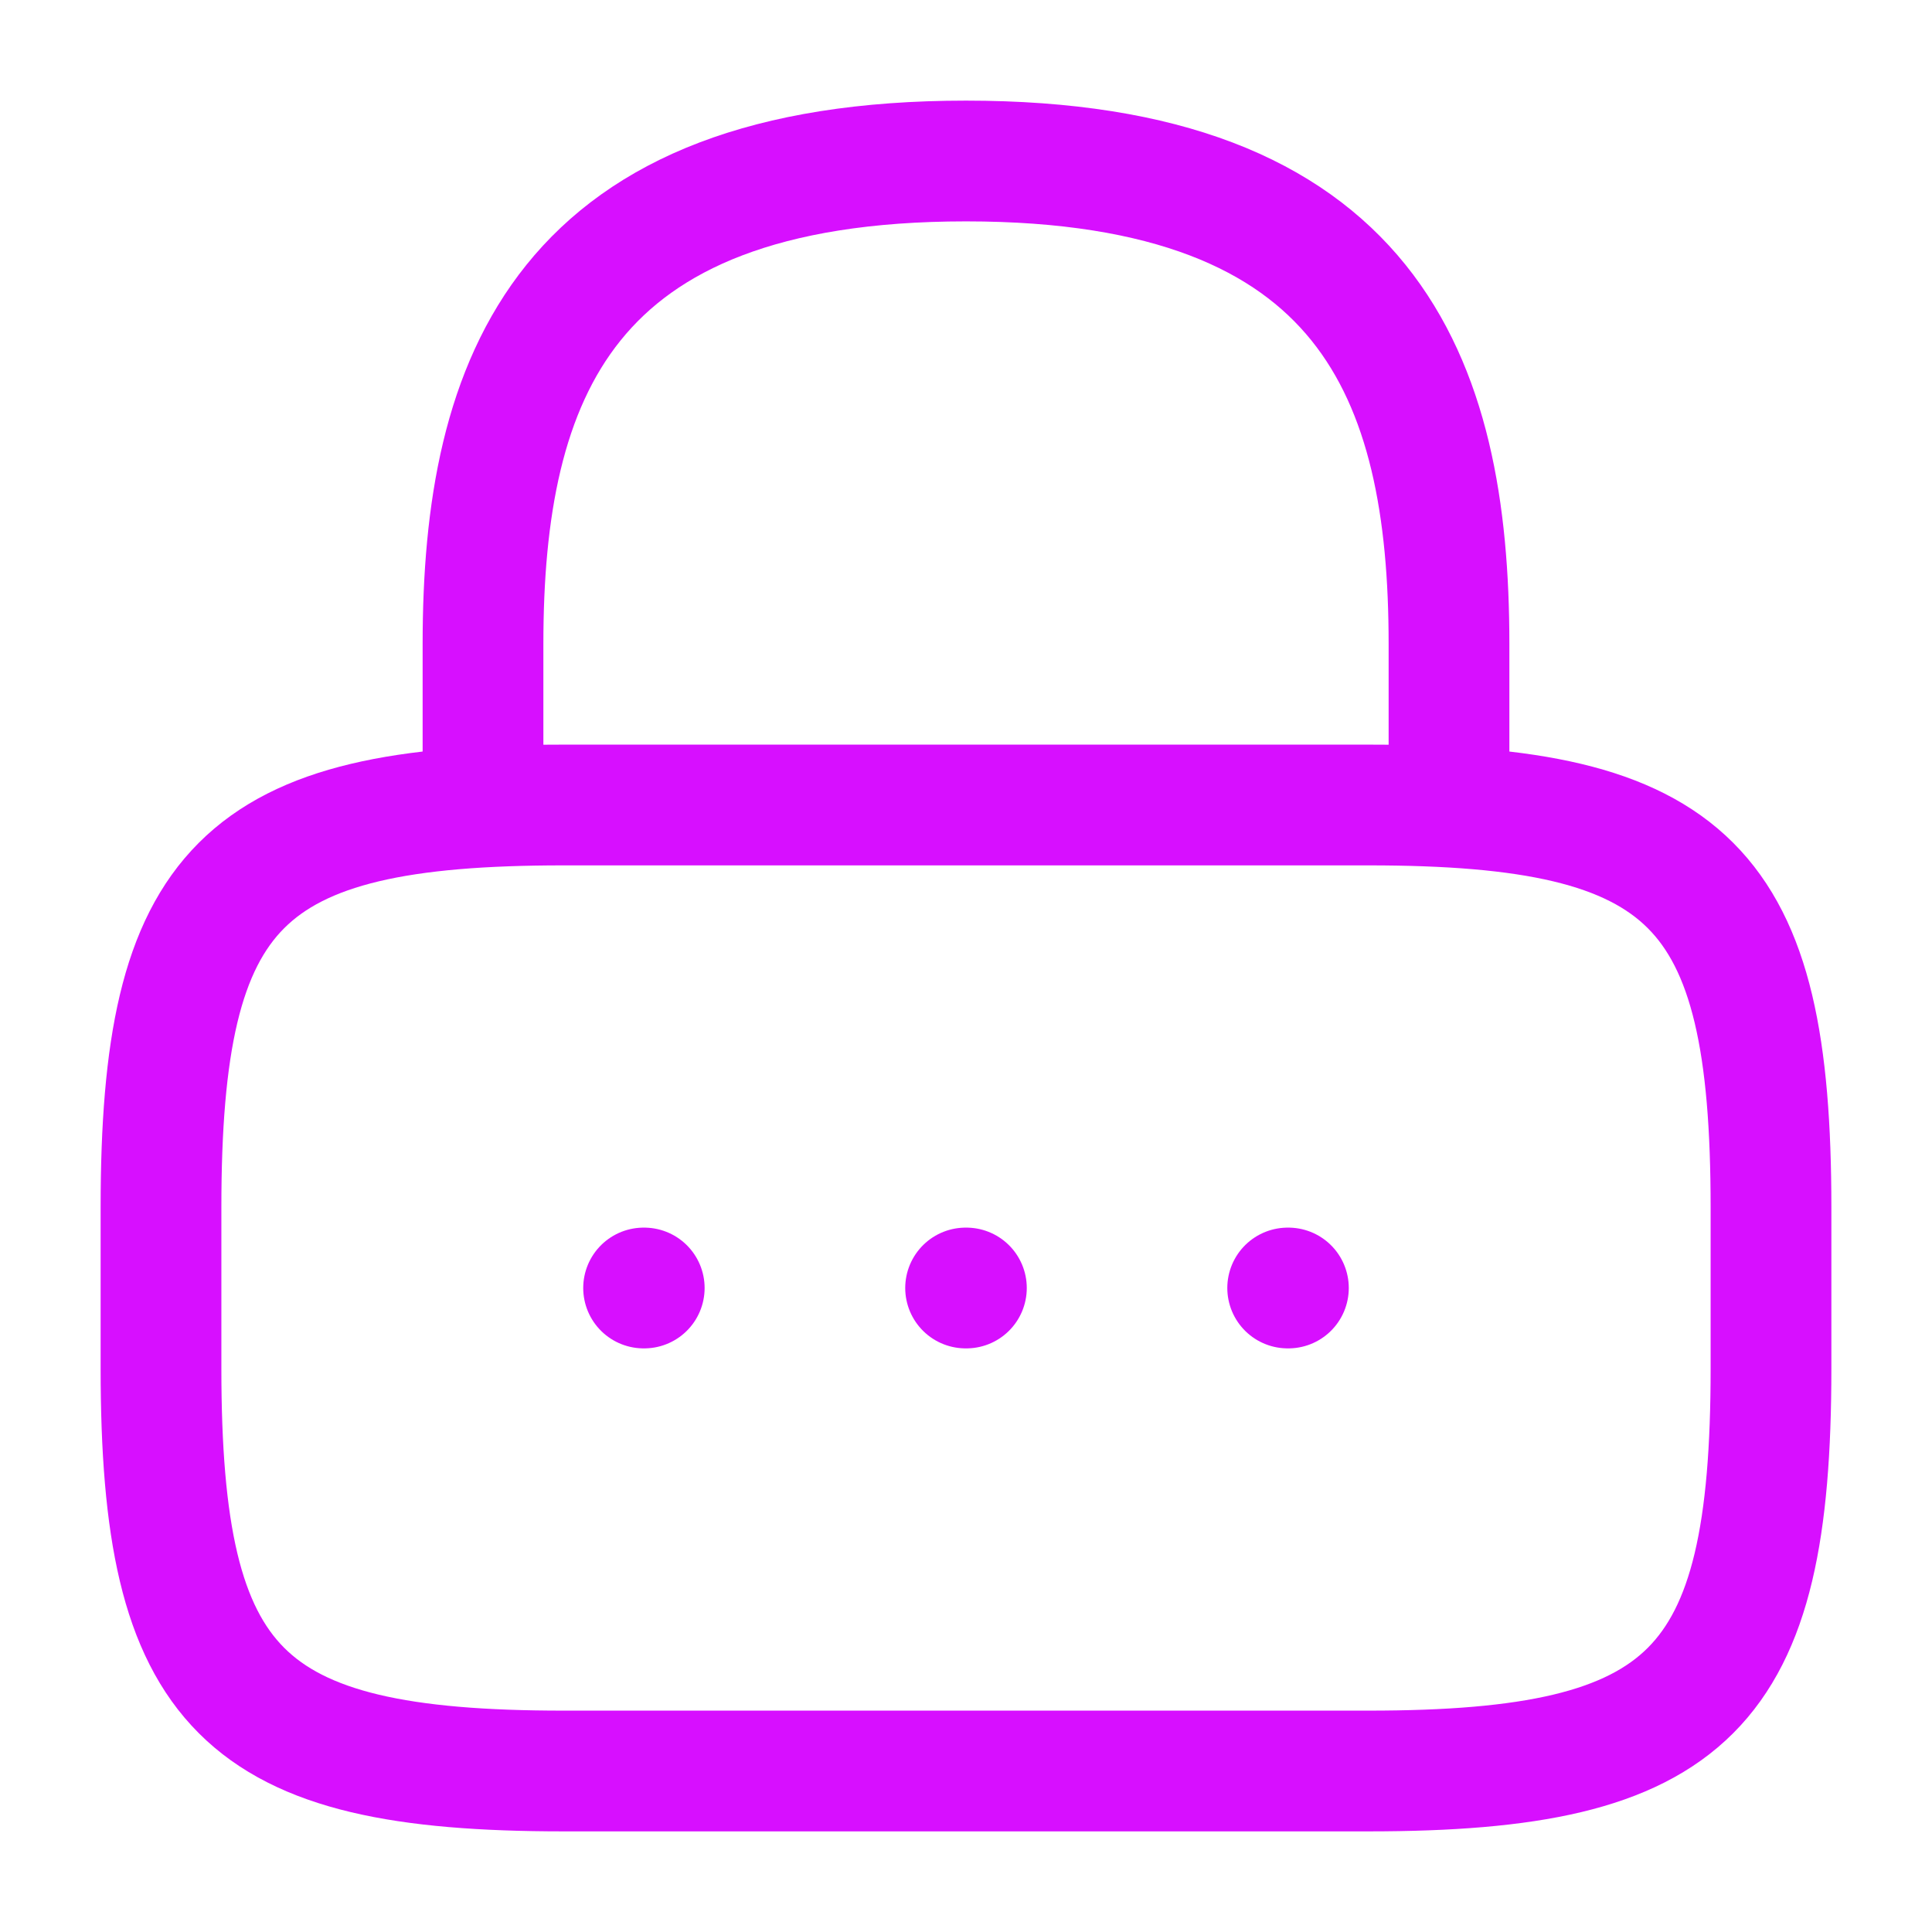
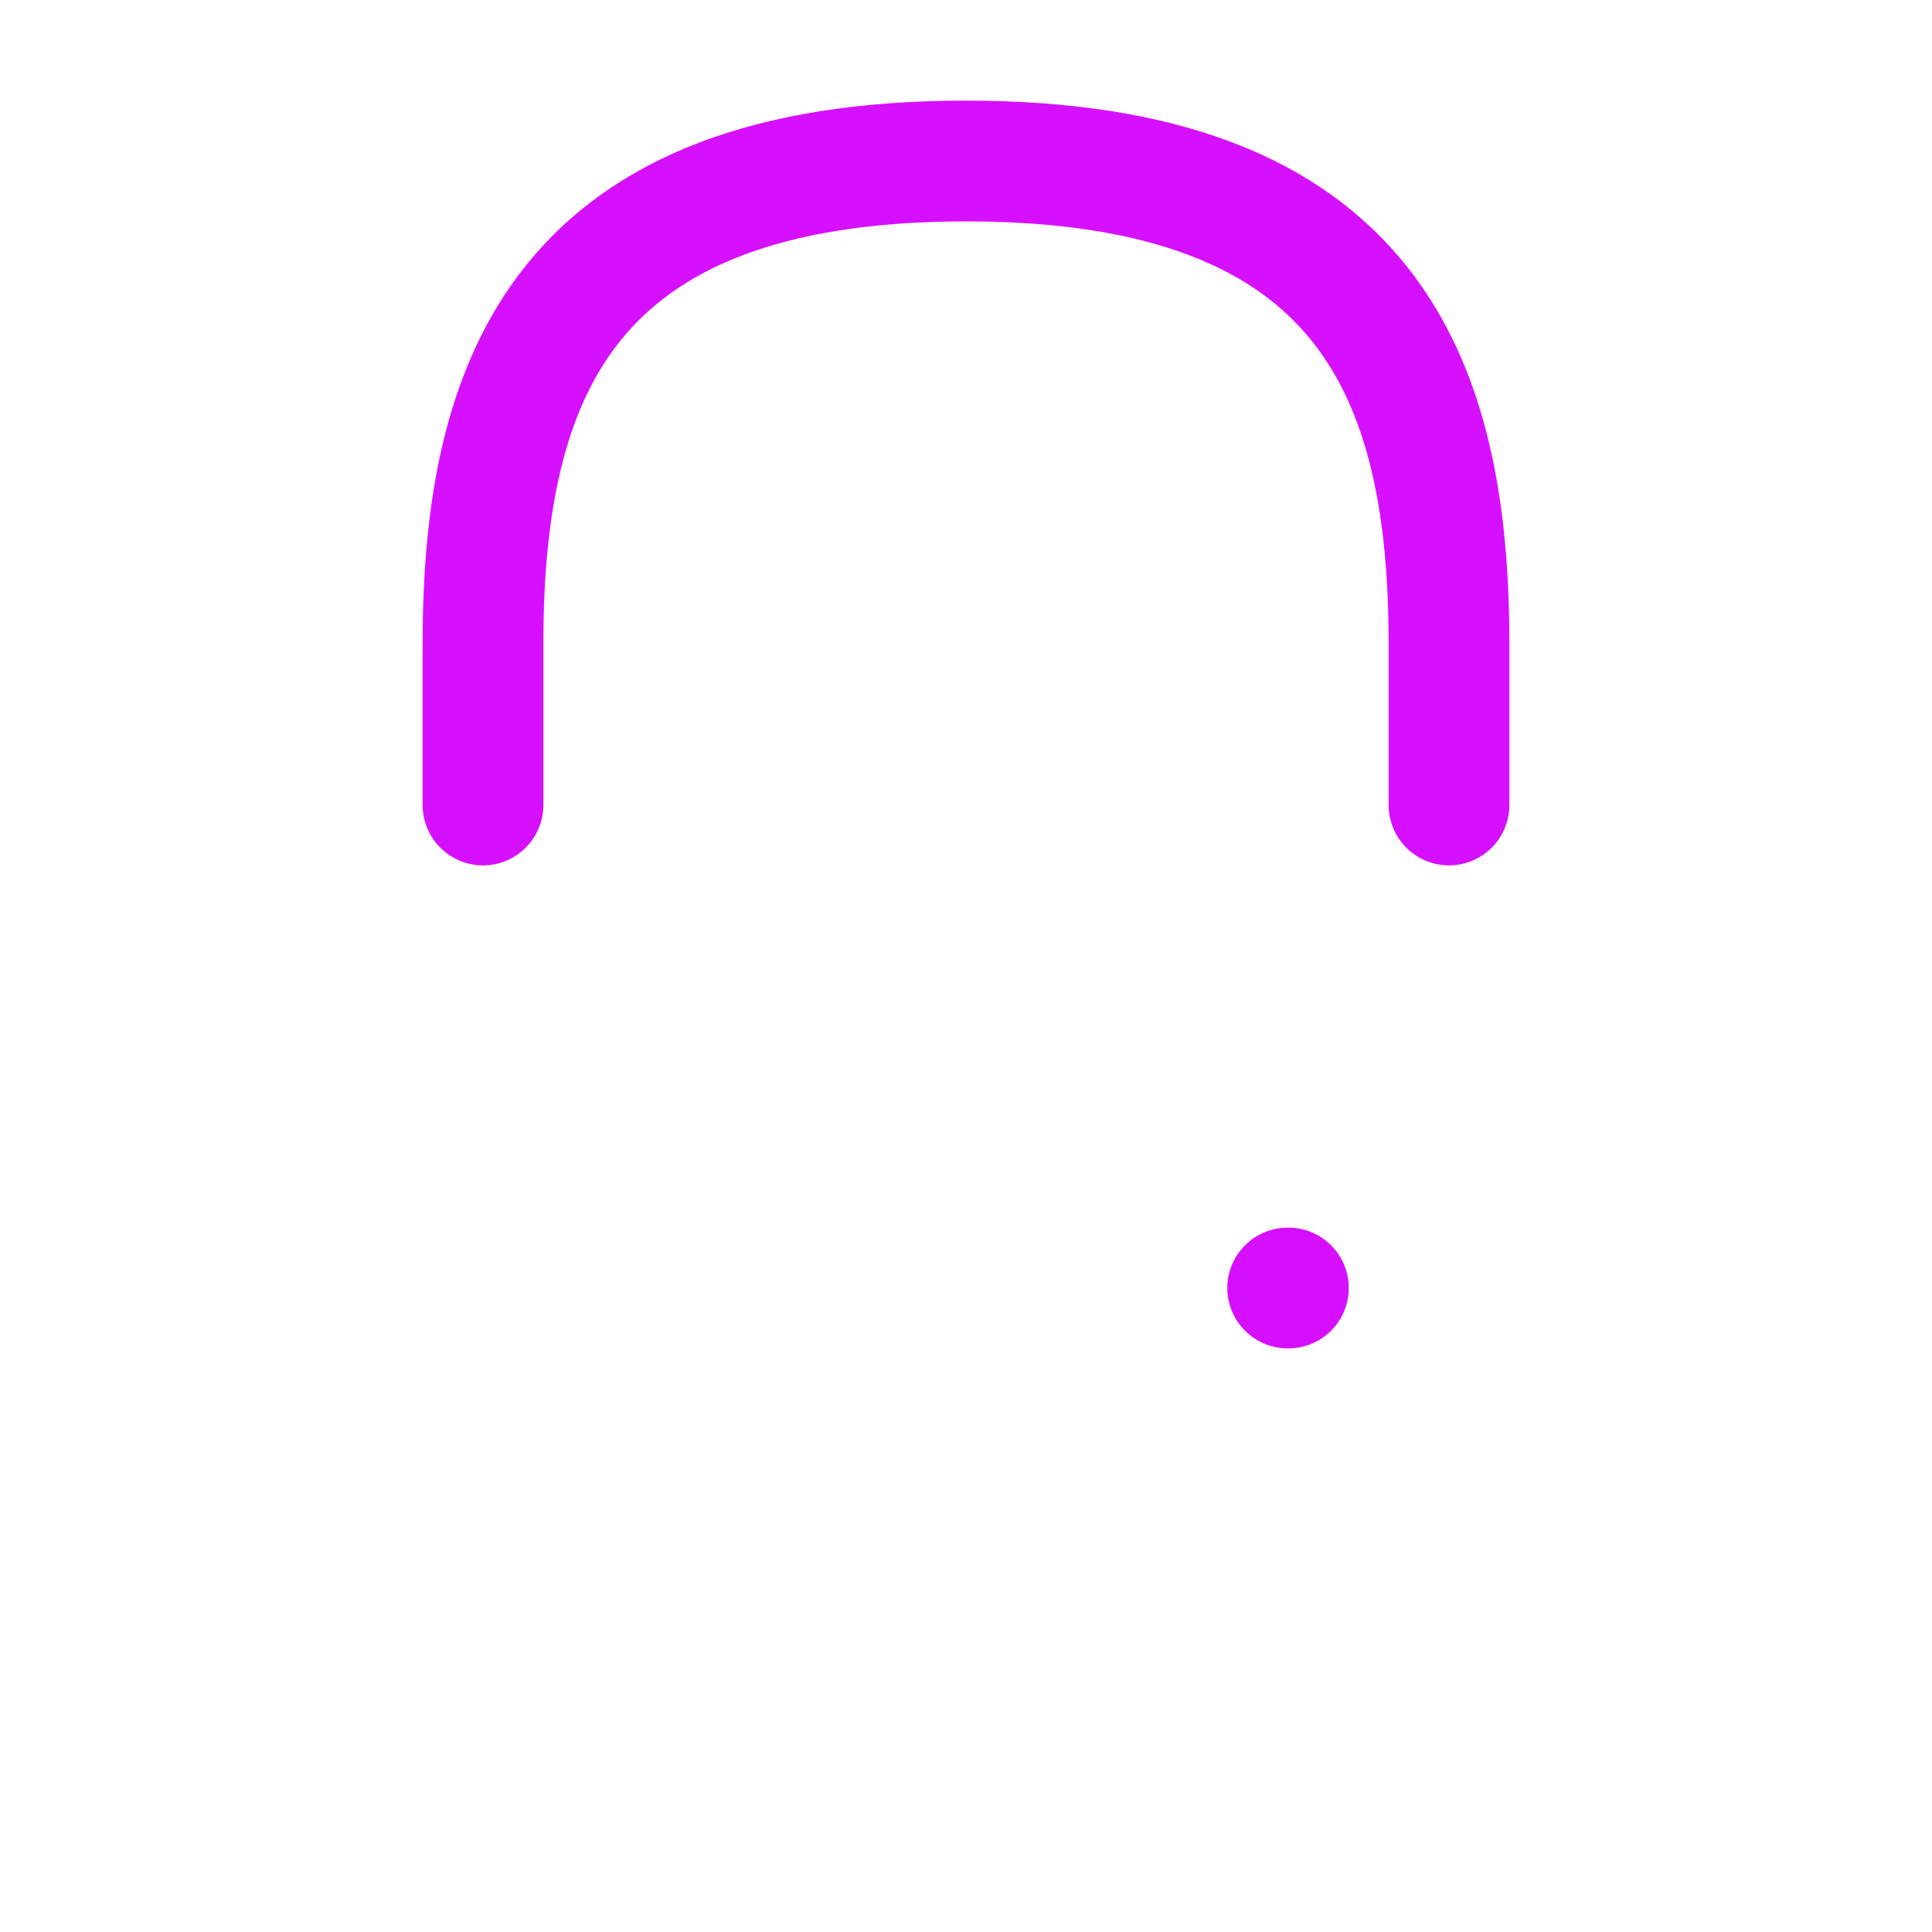
<svg xmlns="http://www.w3.org/2000/svg" width="24" height="24" viewBox="0 0 24 24" fill="none">
  <path d="M6 10V8C6 4.69 7 2 12 2C17 2 18 4.69 18 8V10" stroke="#D70FFF" stroke-width="1.5" stroke-linecap="round" stroke-linejoin="round" />
-   <path d="M17 22H7C3 22 2 21 2 17V15C2 11 3 10 7 10H17C21 10 22 11 22 15V17C22 21 21 22 17 22Z" stroke="#D70FFF" stroke-width="1.5" stroke-linecap="round" stroke-linejoin="round" />
  <path d="M15.996 16H16.005" stroke="#D70FFF" stroke-width="1.5" stroke-linecap="round" stroke-linejoin="round" />
-   <path d="M11.995 16H12.005" stroke="#D70FFF" stroke-width="1.5" stroke-linecap="round" stroke-linejoin="round" />
-   <path d="M7.995 16H8.003" stroke="#D70FFF" stroke-width="1.5" stroke-linecap="round" stroke-linejoin="round" />
</svg>